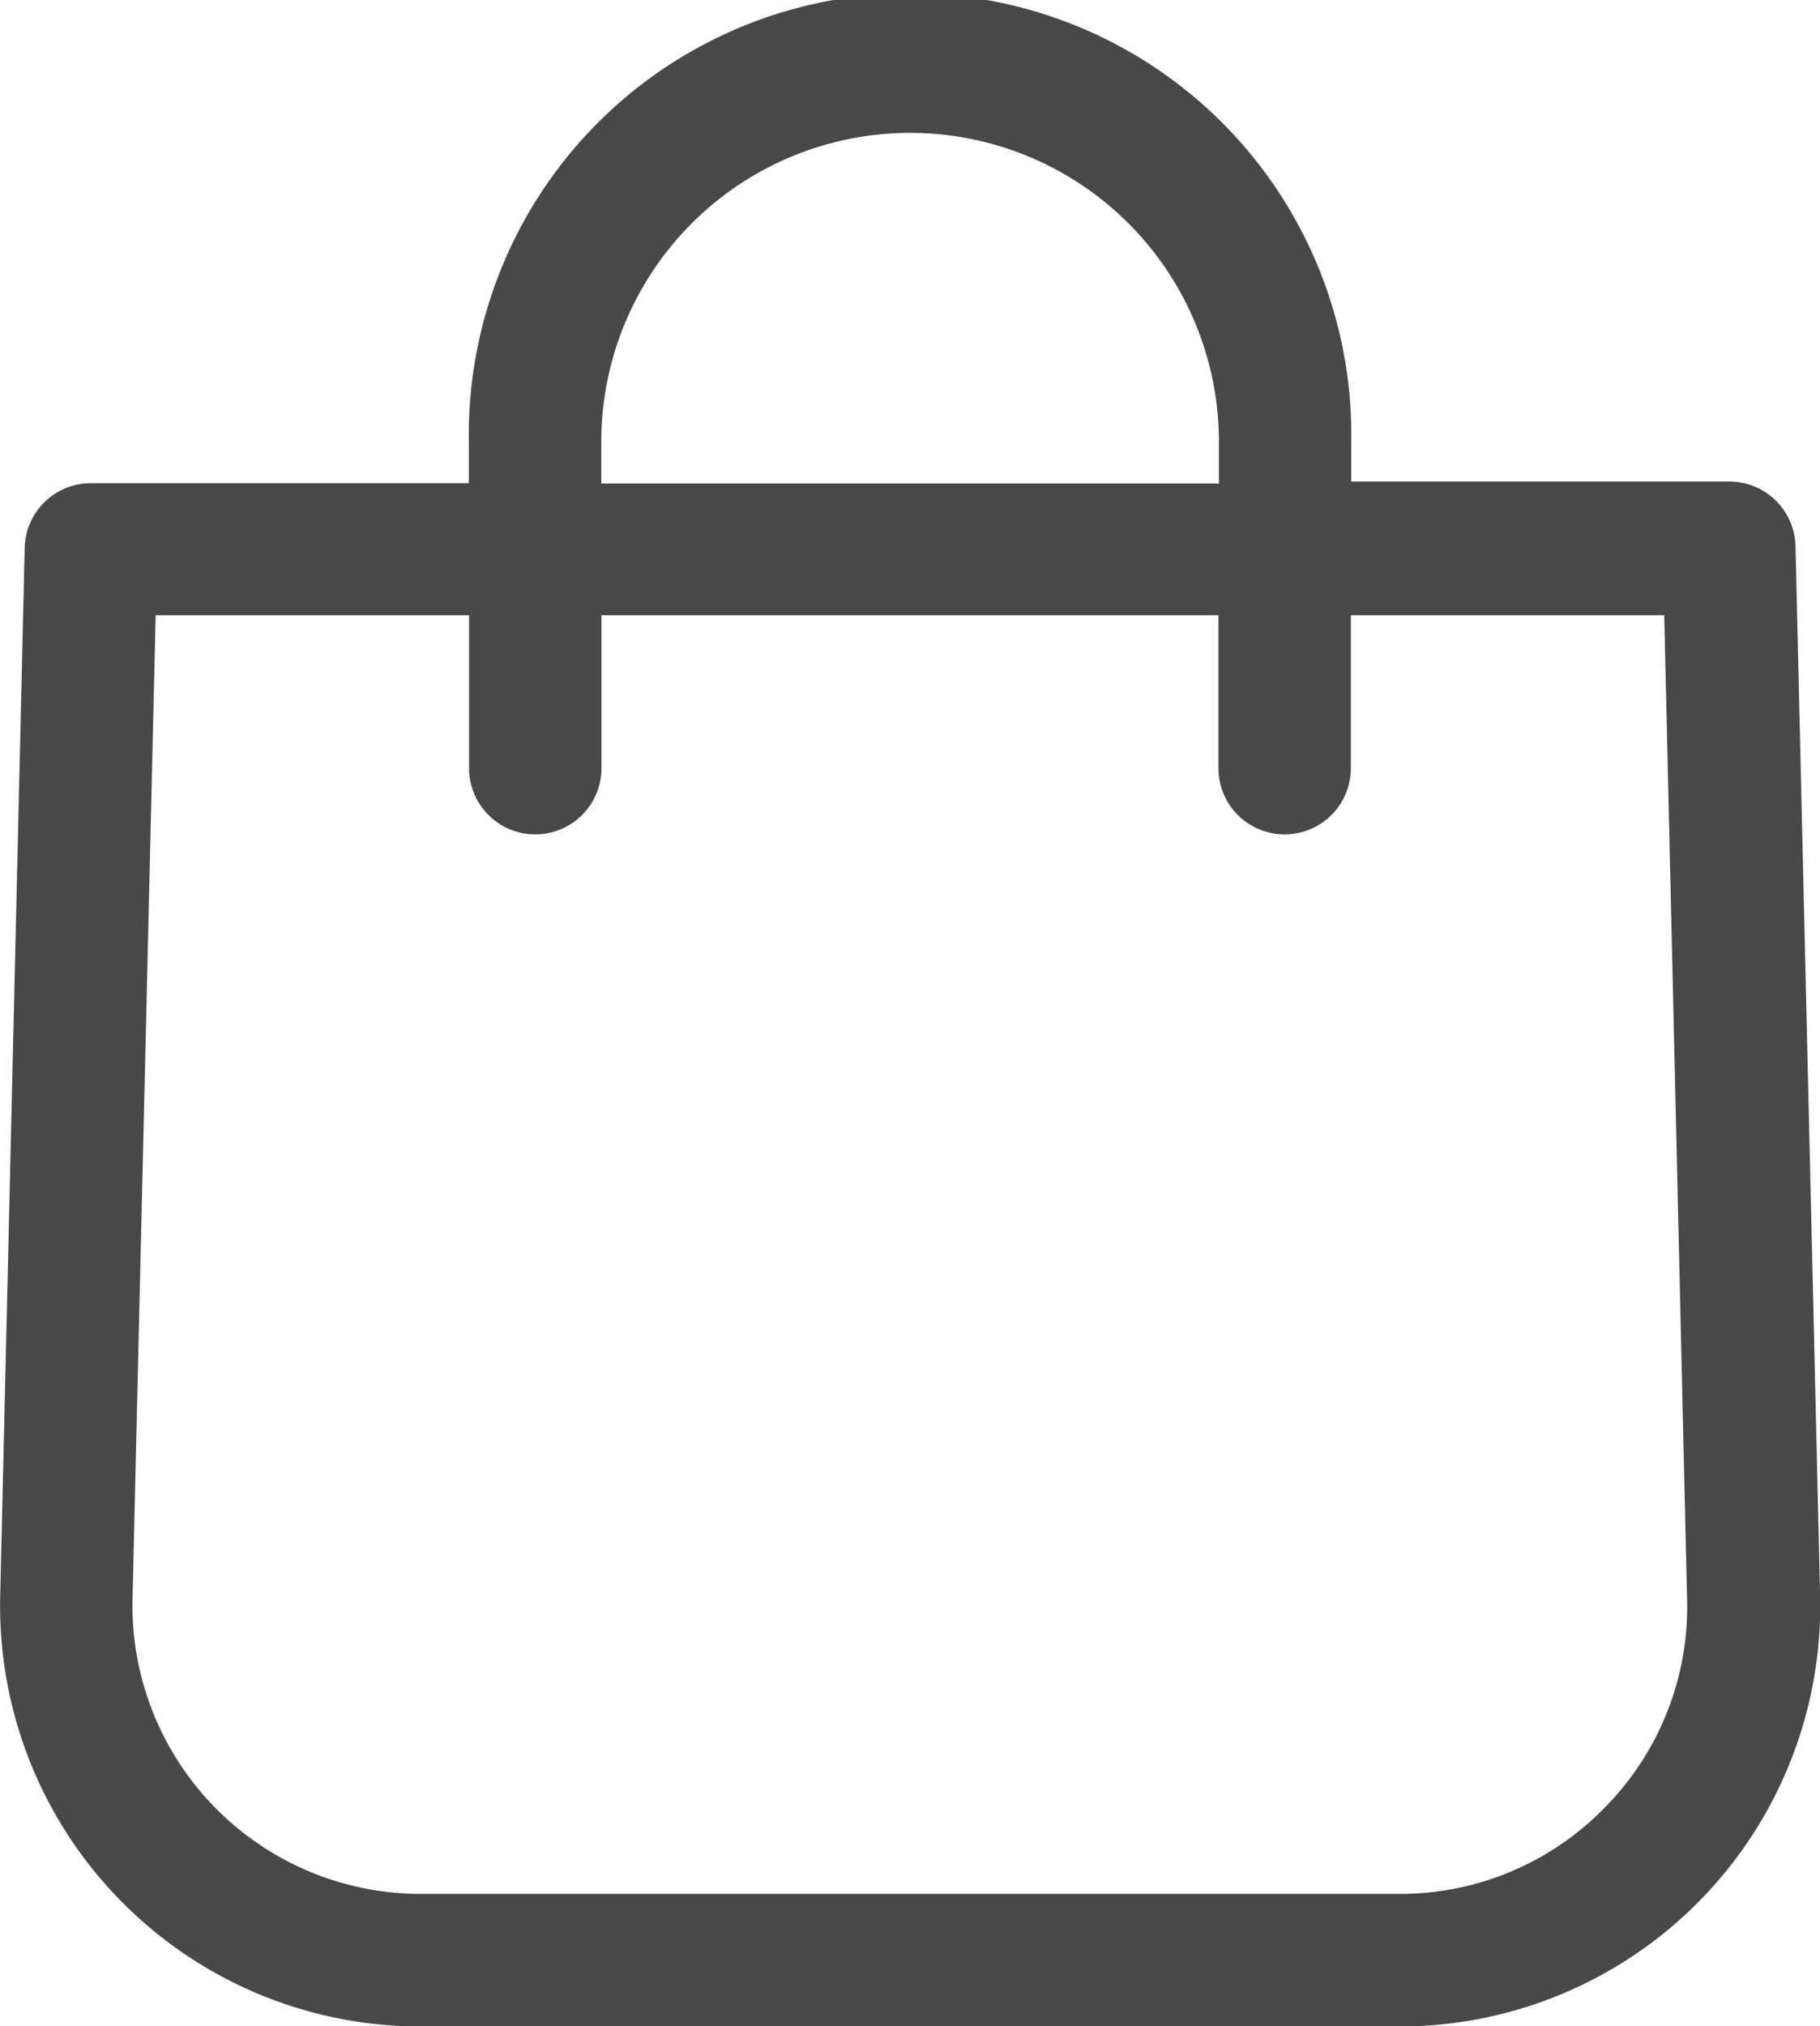
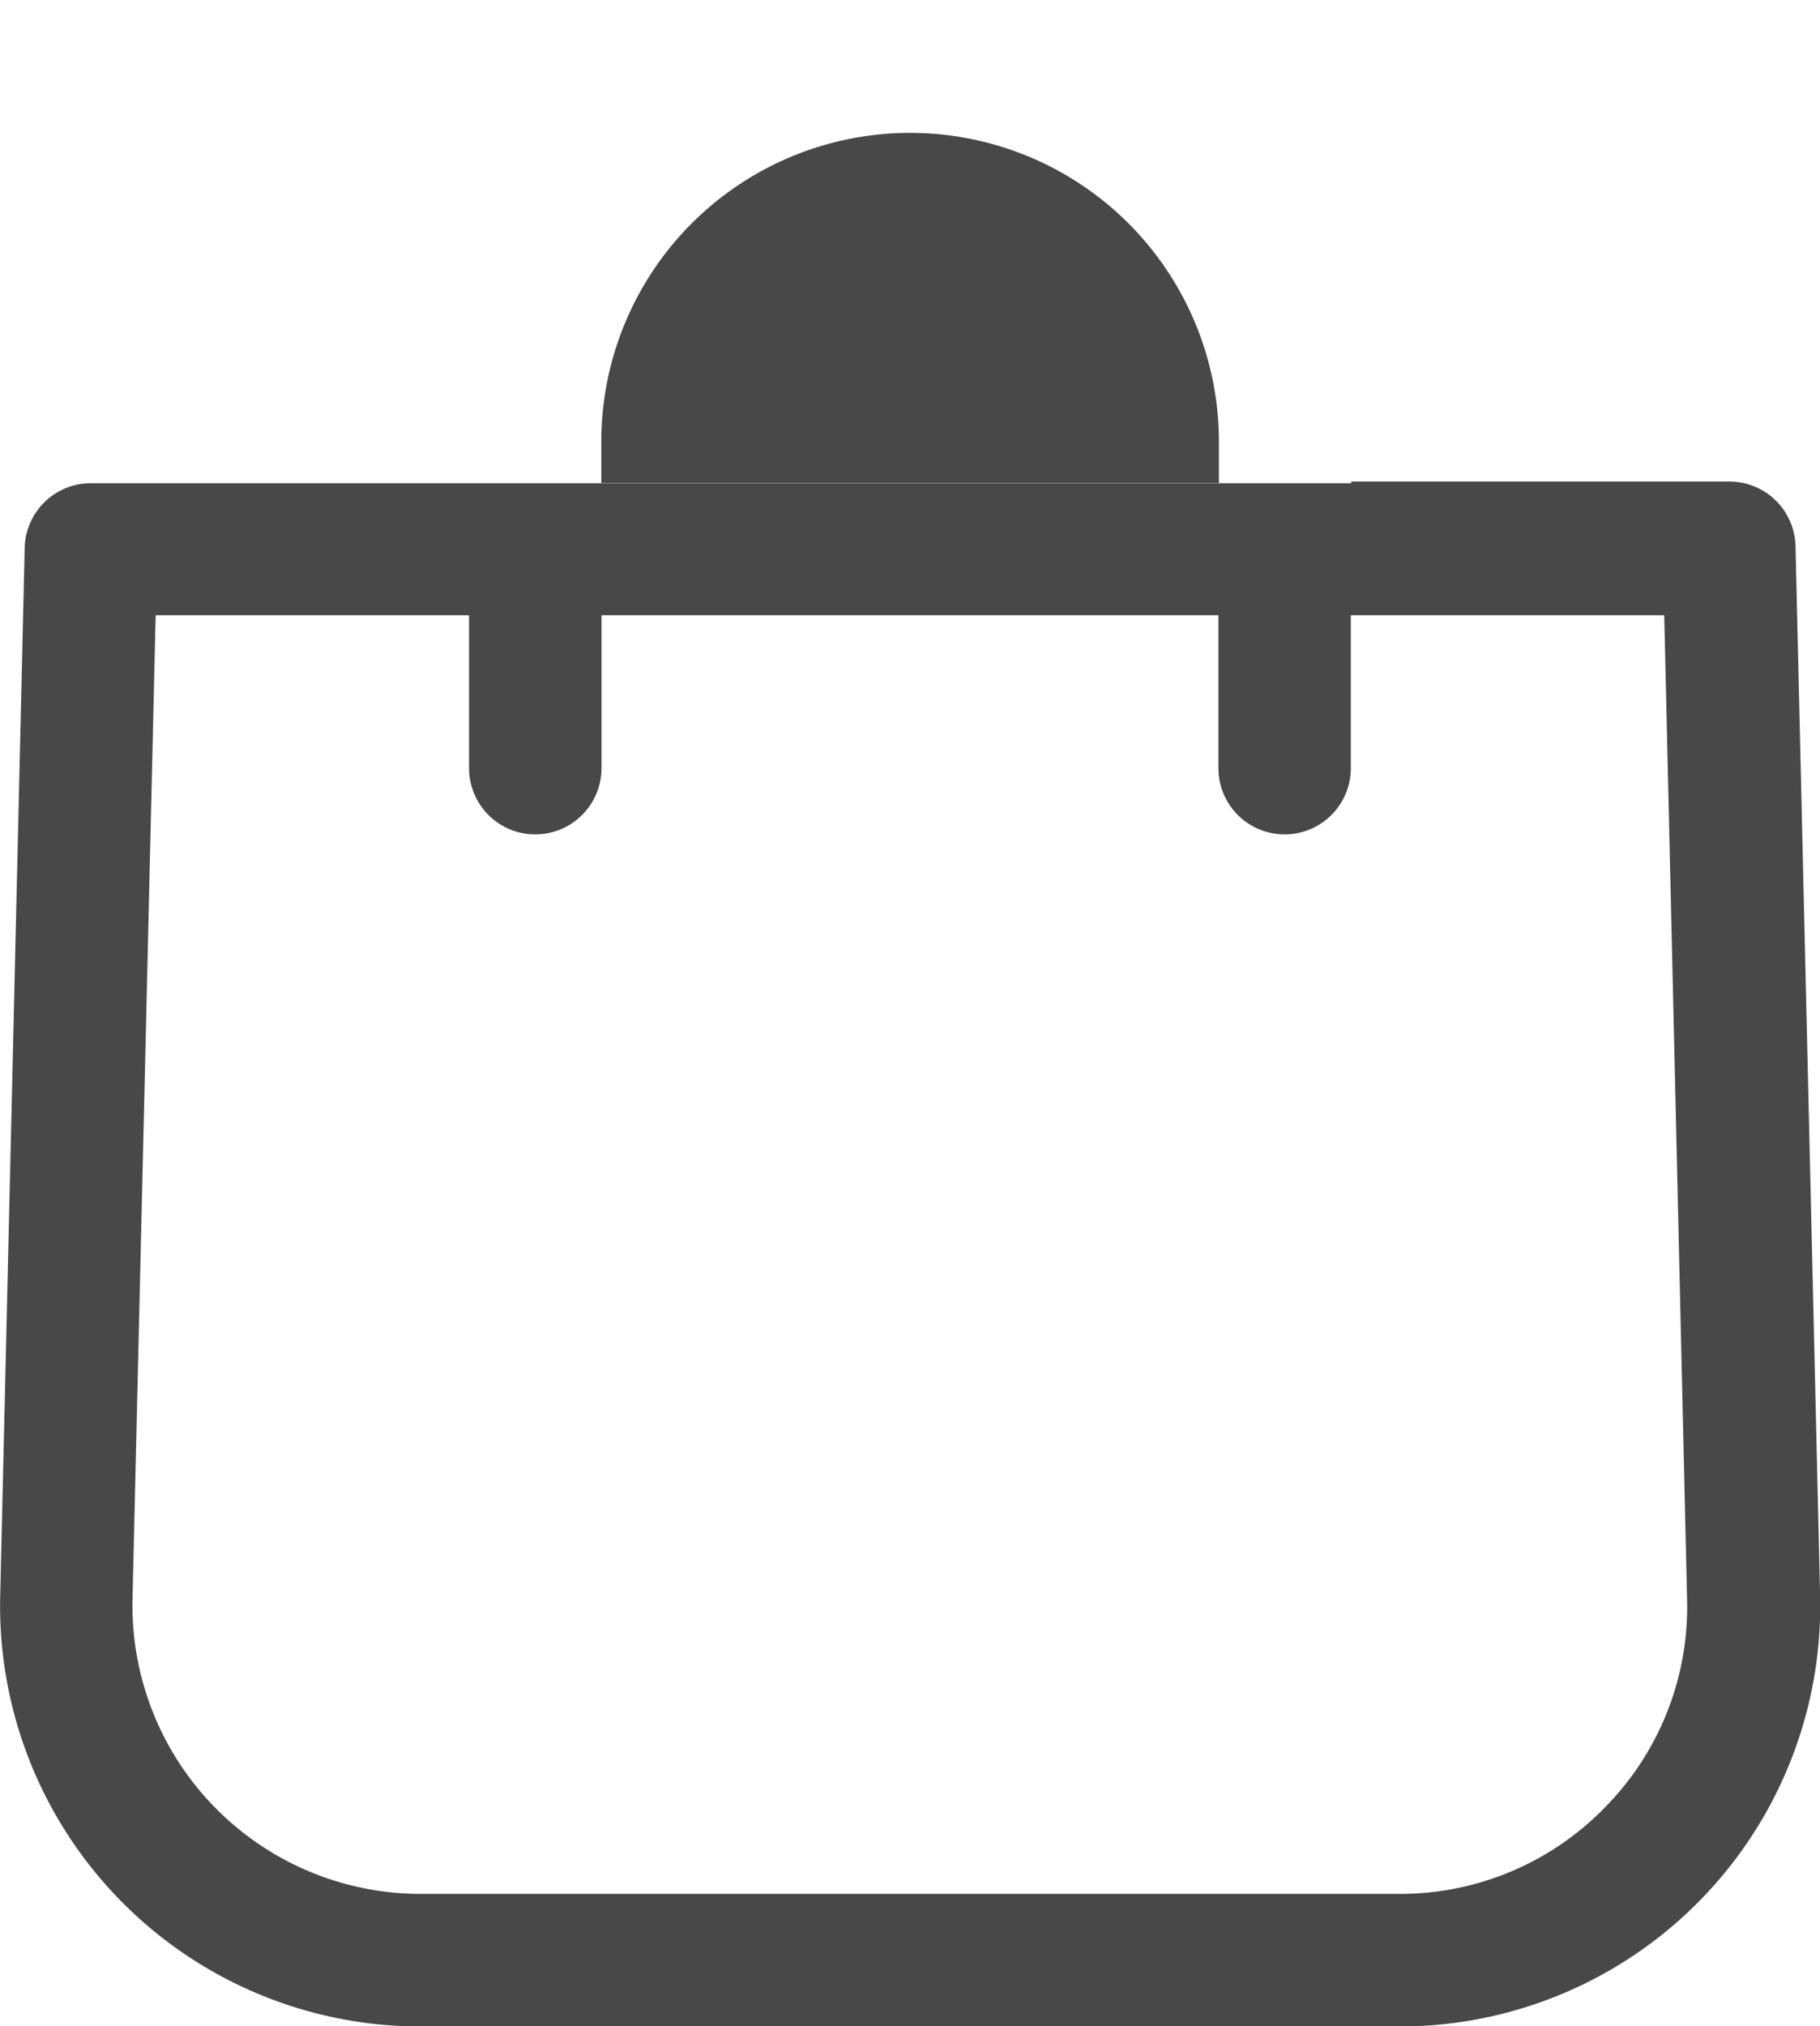
<svg xmlns="http://www.w3.org/2000/svg" width="17.468" height="19.439" viewBox="0 0 17.468 19.439">
-   <path id="icon-cart" d="M39.739,24.659a.635.635,0,0,0-.635-.619H35.475v-.384a4.235,4.235,0,1,0-8.469,0v.4H23.378a.635.635,0,0,0-.635.619l-.235,10.058a4.035,4.035,0,0,0,4.038,4.13h9.391a4.035,4.035,0,0,0,4.038-4.13Zm-11.462-1a2.964,2.964,0,1,1,5.928,0v.4H28.277Zm9.635,13.1a2.742,2.742,0,0,1-1.979.832H26.545a2.767,2.767,0,0,1-2.767-2.834L24,25.323h3.008V26.79a.635.635,0,1,0,1.271,0V25.323H34.2V26.79a.635.635,0,1,0,1.271,0V25.323h3.008l.219,9.435A2.738,2.738,0,0,1,37.912,36.759Z" transform="translate(-22.506 -19.42)" fill="#484848" />
+   <path id="icon-cart" d="M39.739,24.659a.635.635,0,0,0-.635-.619H35.475v-.384v.4H23.378a.635.635,0,0,0-.635.619l-.235,10.058a4.035,4.035,0,0,0,4.038,4.13h9.391a4.035,4.035,0,0,0,4.038-4.13Zm-11.462-1a2.964,2.964,0,1,1,5.928,0v.4H28.277Zm9.635,13.1a2.742,2.742,0,0,1-1.979.832H26.545a2.767,2.767,0,0,1-2.767-2.834L24,25.323h3.008V26.79a.635.635,0,1,0,1.271,0V25.323H34.2V26.79a.635.635,0,1,0,1.271,0V25.323h3.008l.219,9.435A2.738,2.738,0,0,1,37.912,36.759Z" transform="translate(-22.506 -19.42)" fill="#484848" />
</svg>